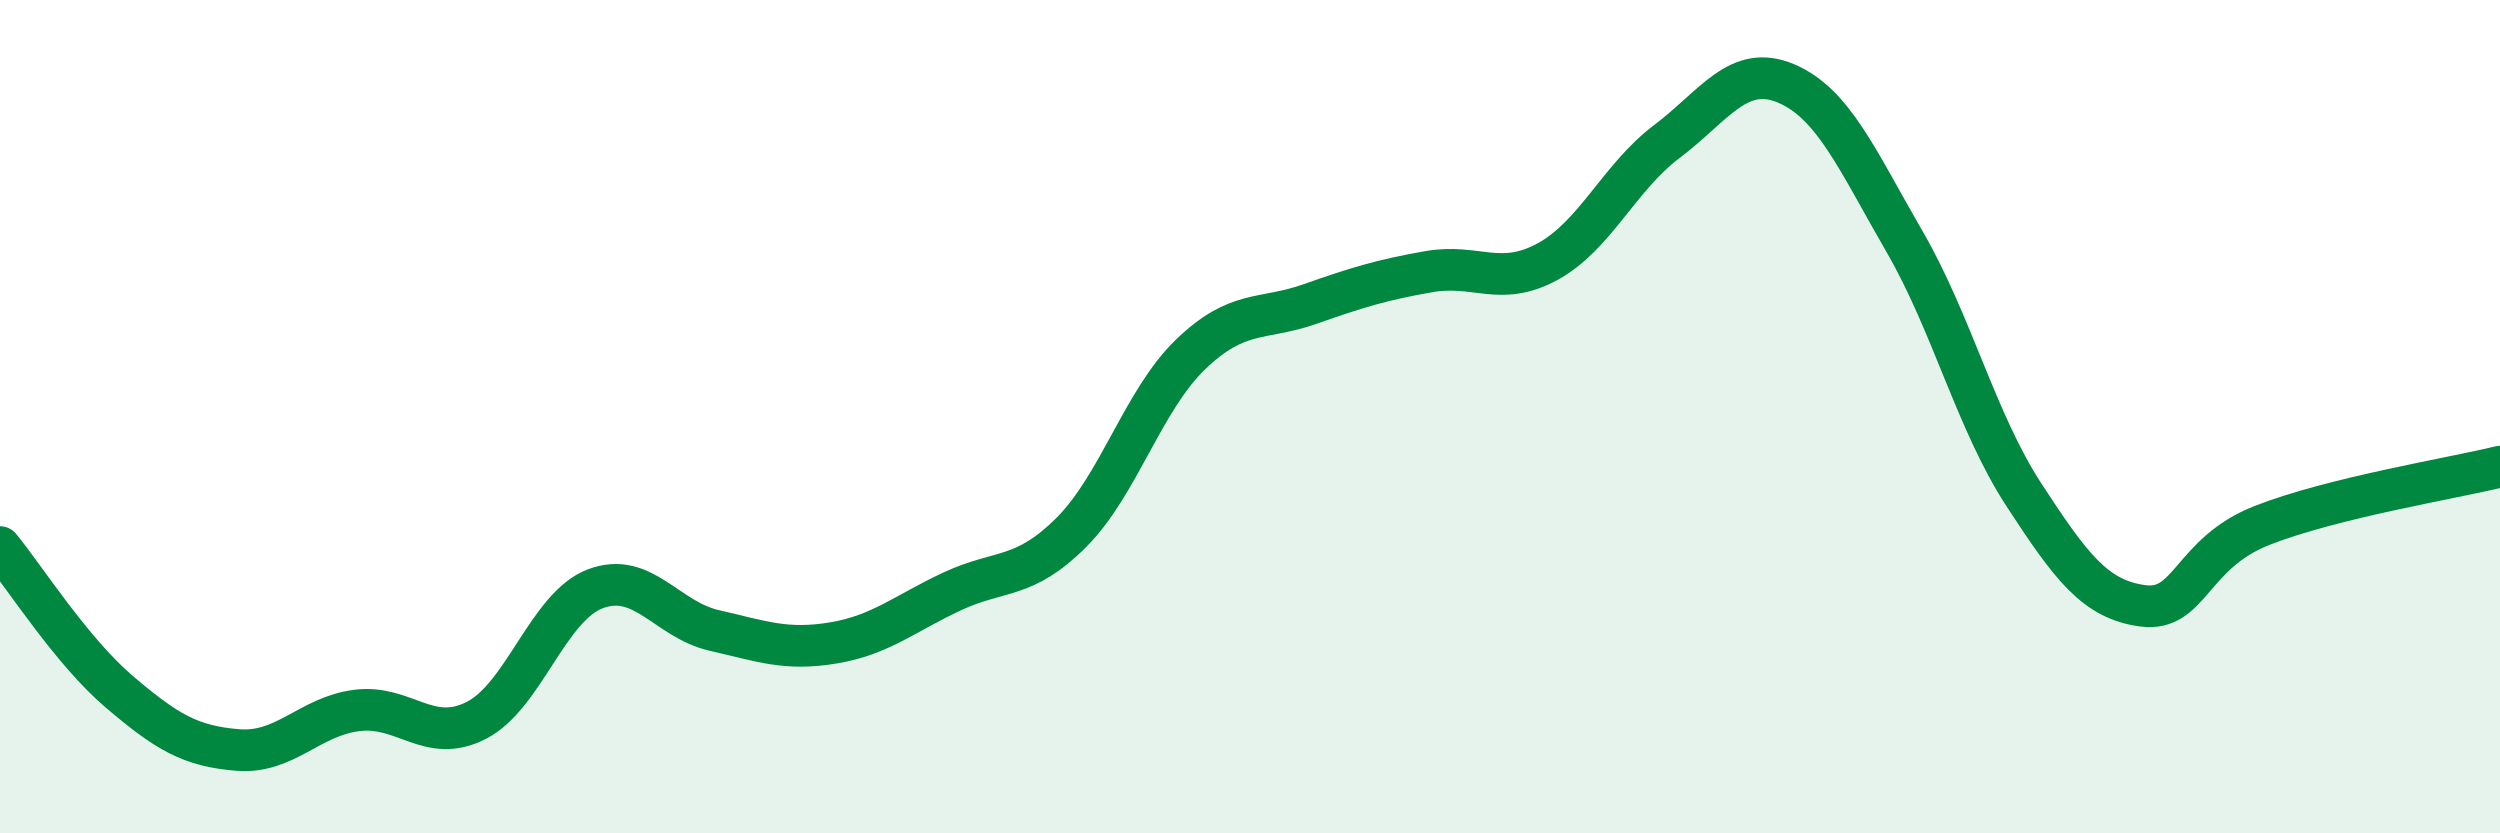
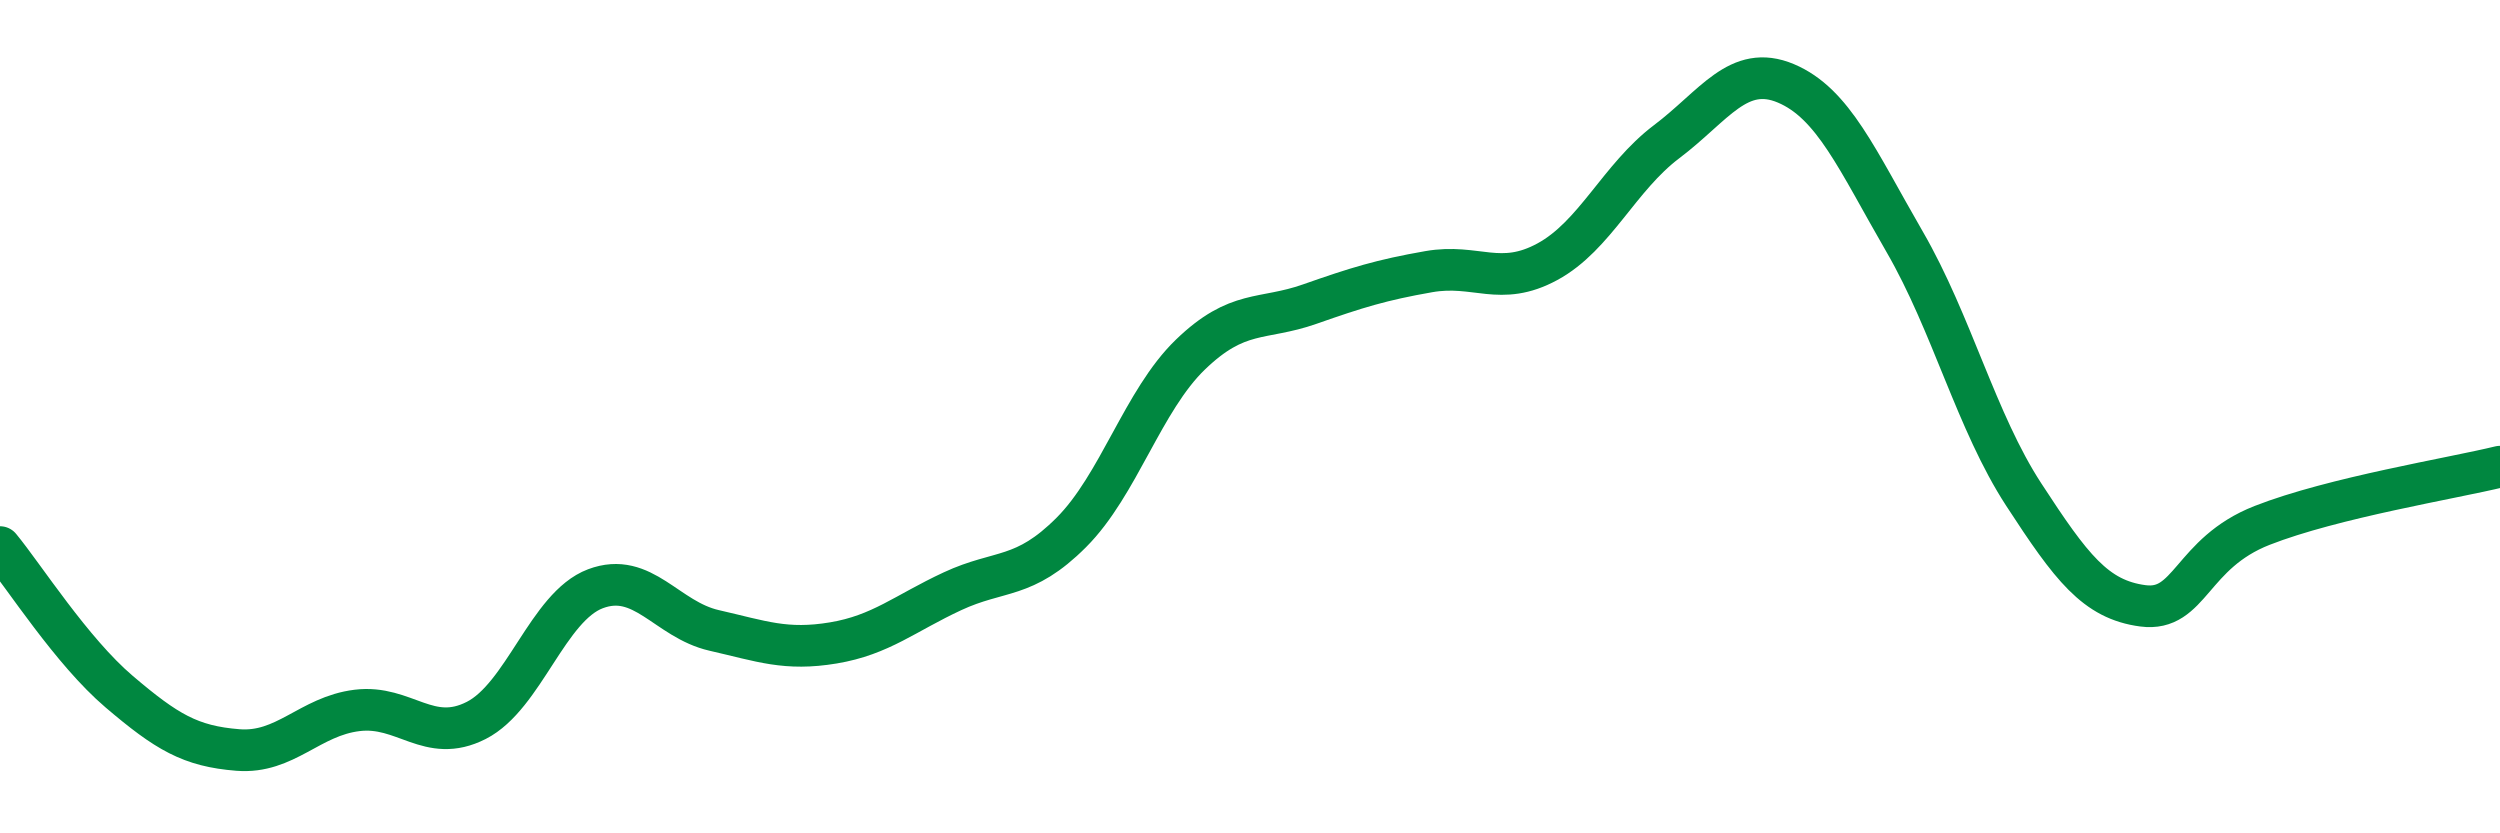
<svg xmlns="http://www.w3.org/2000/svg" width="60" height="20" viewBox="0 0 60 20">
-   <path d="M 0,13.13 C 0.57,13.82 1.72,15.63 2.86,16.6 C 4,17.57 4.57,17.91 5.71,18 C 6.85,18.09 7.43,17.19 8.57,17.05 C 9.71,16.91 10.29,17.87 11.43,17.29 C 12.57,16.71 13.15,14.56 14.29,14.13 C 15.43,13.7 16,14.87 17.14,15.13 C 18.28,15.39 18.86,15.62 20,15.43 C 21.14,15.24 21.72,14.72 22.86,14.19 C 24,13.66 24.57,13.92 25.71,12.78 C 26.85,11.64 27.43,9.61 28.57,8.51 C 29.71,7.41 30.29,7.7 31.43,7.3 C 32.57,6.9 33.15,6.72 34.29,6.52 C 35.43,6.32 36,6.9 37.14,6.28 C 38.28,5.66 38.86,4.26 40,3.4 C 41.14,2.54 41.72,1.52 42.86,2 C 44,2.48 44.57,3.83 45.71,5.8 C 46.85,7.77 47.43,10.12 48.57,11.87 C 49.71,13.62 50.29,14.39 51.43,14.54 C 52.57,14.69 52.58,13.28 54.29,12.61 C 56,11.94 58.86,11.48 60,11.2L60 20L0 20Z" fill="#008740" opacity="0.1" stroke-linecap="round" stroke-linejoin="round" />
  <path d="M 0,13.13 C 0.57,13.82 1.72,15.63 2.86,16.6 C 4,17.57 4.57,17.91 5.71,18 C 6.85,18.09 7.43,17.19 8.57,17.05 C 9.71,16.91 10.29,17.87 11.43,17.29 C 12.57,16.71 13.15,14.56 14.29,14.13 C 15.43,13.7 16,14.87 17.14,15.13 C 18.28,15.39 18.86,15.62 20,15.43 C 21.14,15.24 21.72,14.72 22.86,14.19 C 24,13.66 24.57,13.92 25.71,12.78 C 26.85,11.64 27.43,9.61 28.57,8.51 C 29.71,7.41 30.29,7.7 31.43,7.3 C 32.57,6.9 33.15,6.72 34.29,6.52 C 35.43,6.32 36,6.9 37.14,6.28 C 38.28,5.66 38.86,4.26 40,3.4 C 41.14,2.54 41.72,1.52 42.86,2 C 44,2.48 44.57,3.83 45.71,5.8 C 46.85,7.77 47.43,10.12 48.57,11.87 C 49.71,13.62 50.29,14.39 51.43,14.54 C 52.57,14.69 52.58,13.28 54.29,12.61 C 56,11.94 58.86,11.48 60,11.2" stroke="#008740" stroke-width="1" fill="none" stroke-linecap="round" stroke-linejoin="round" />
</svg>